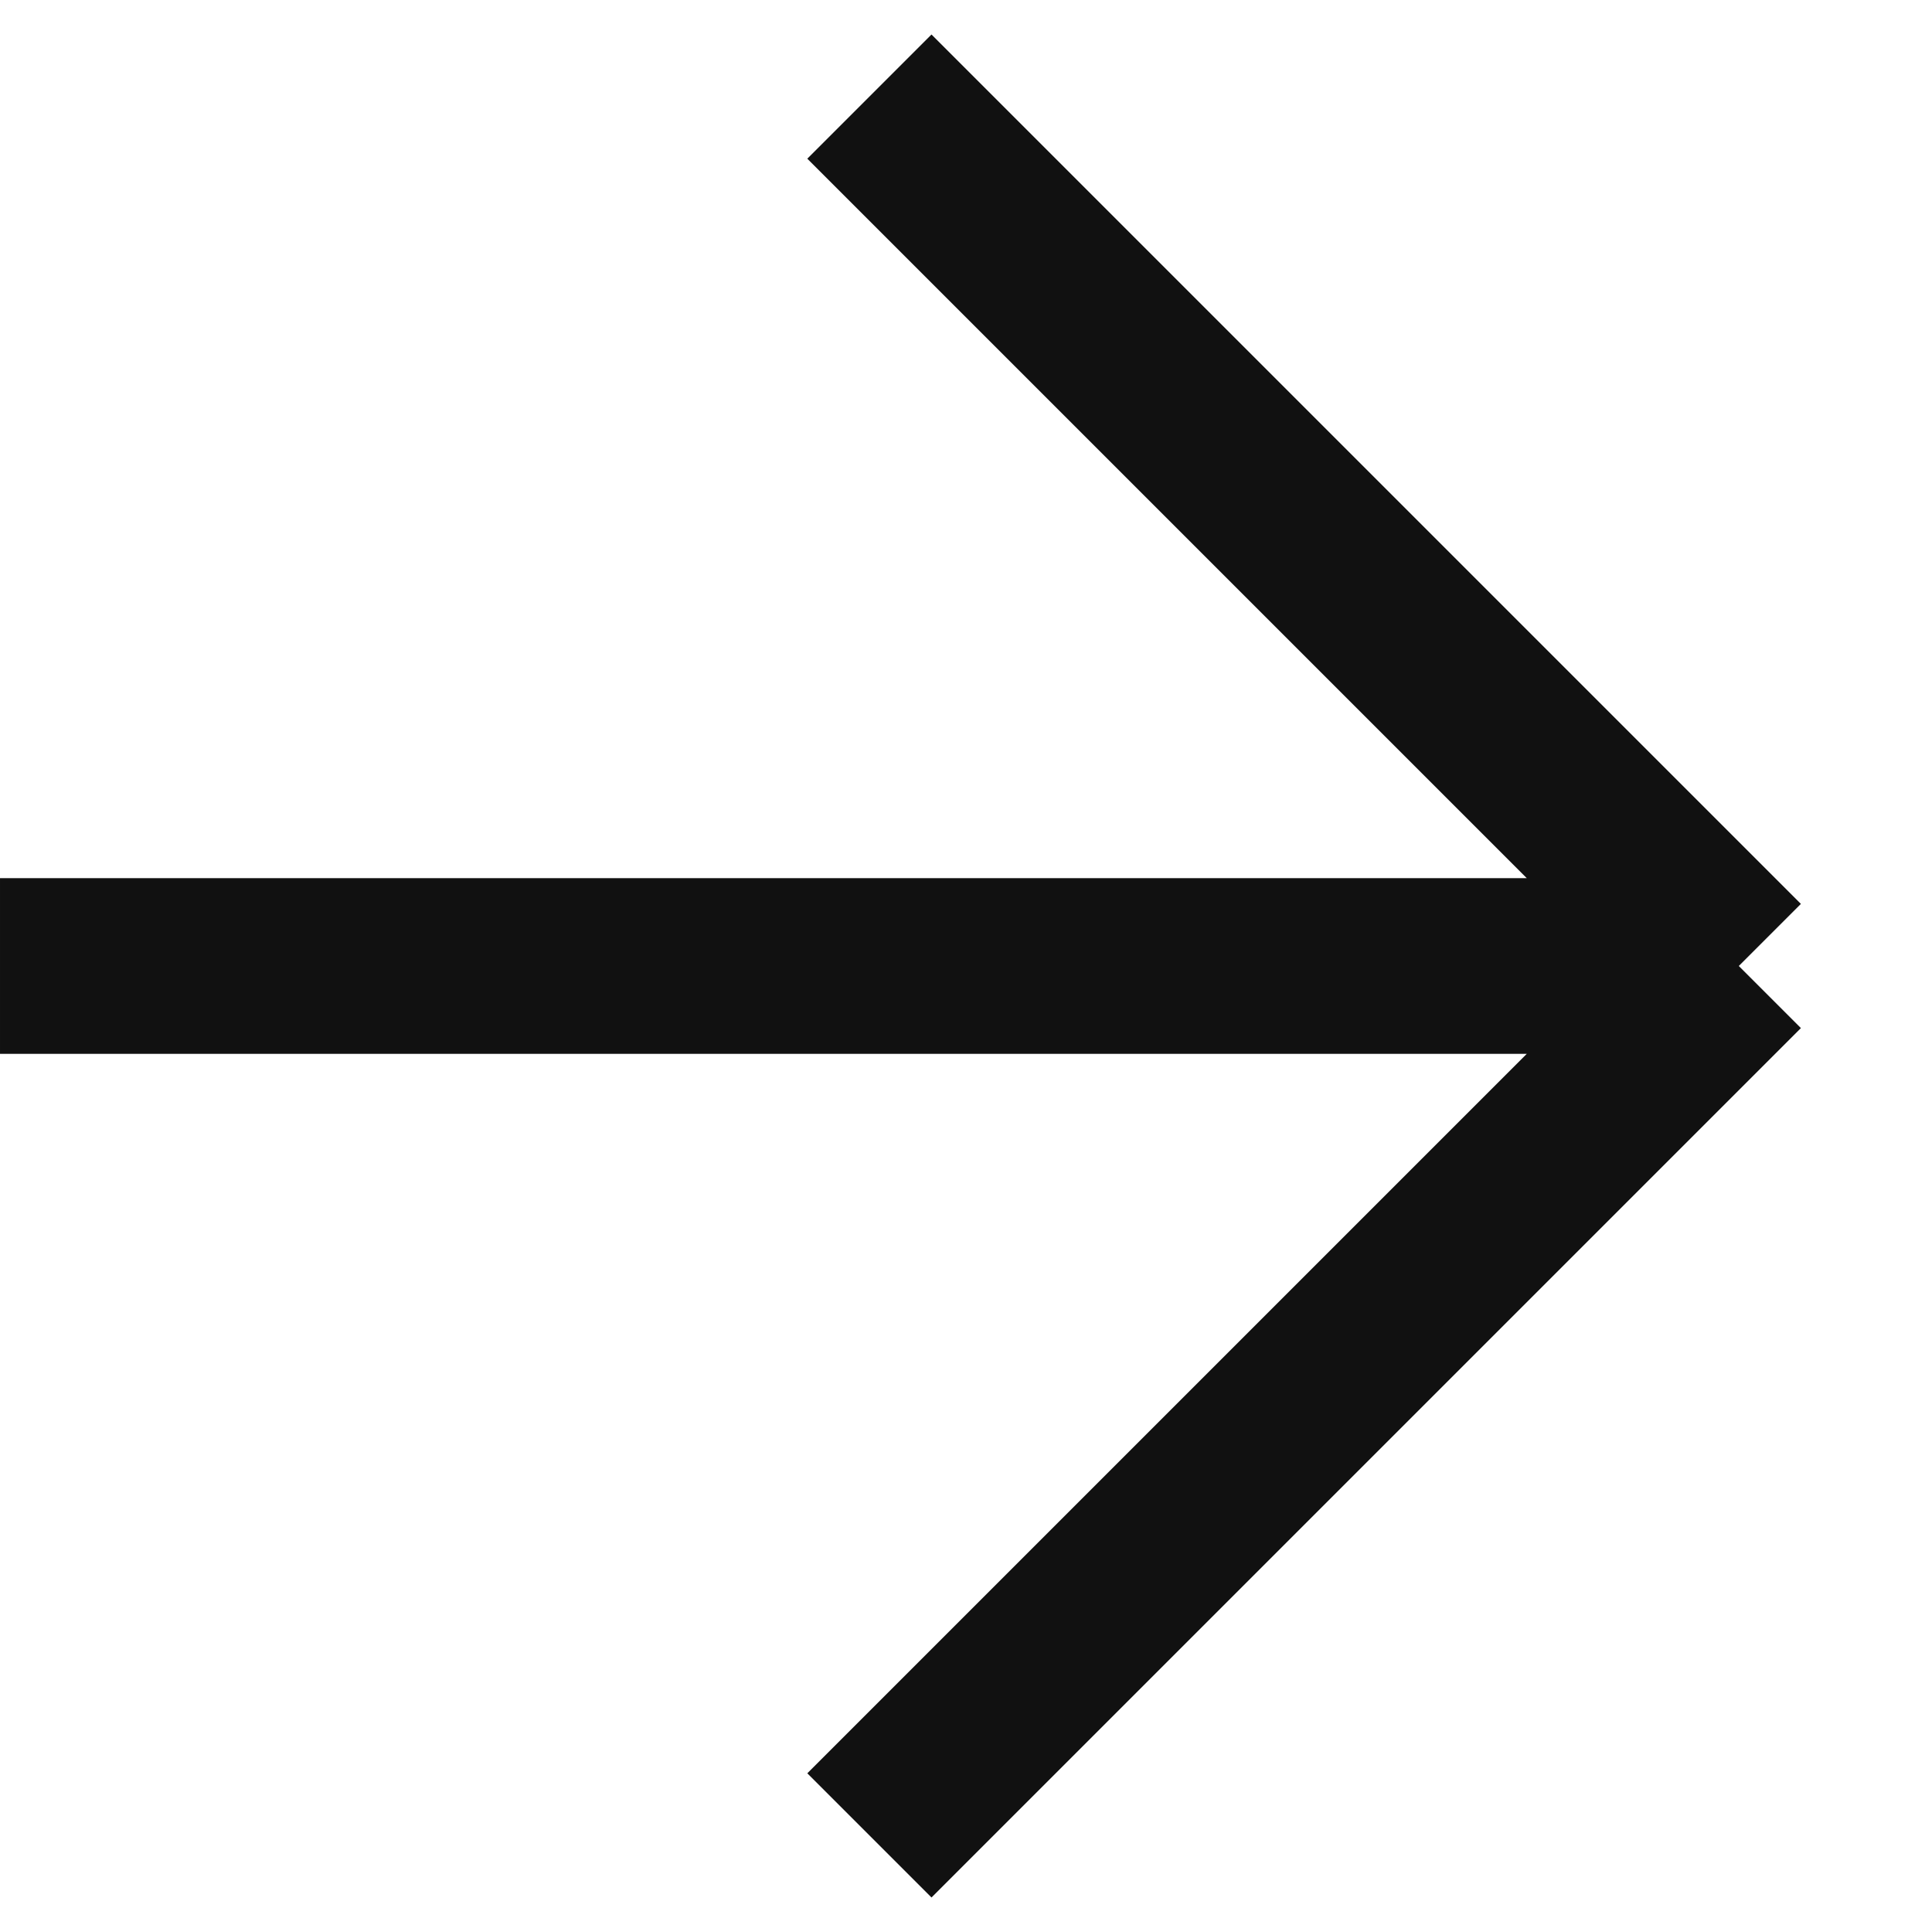
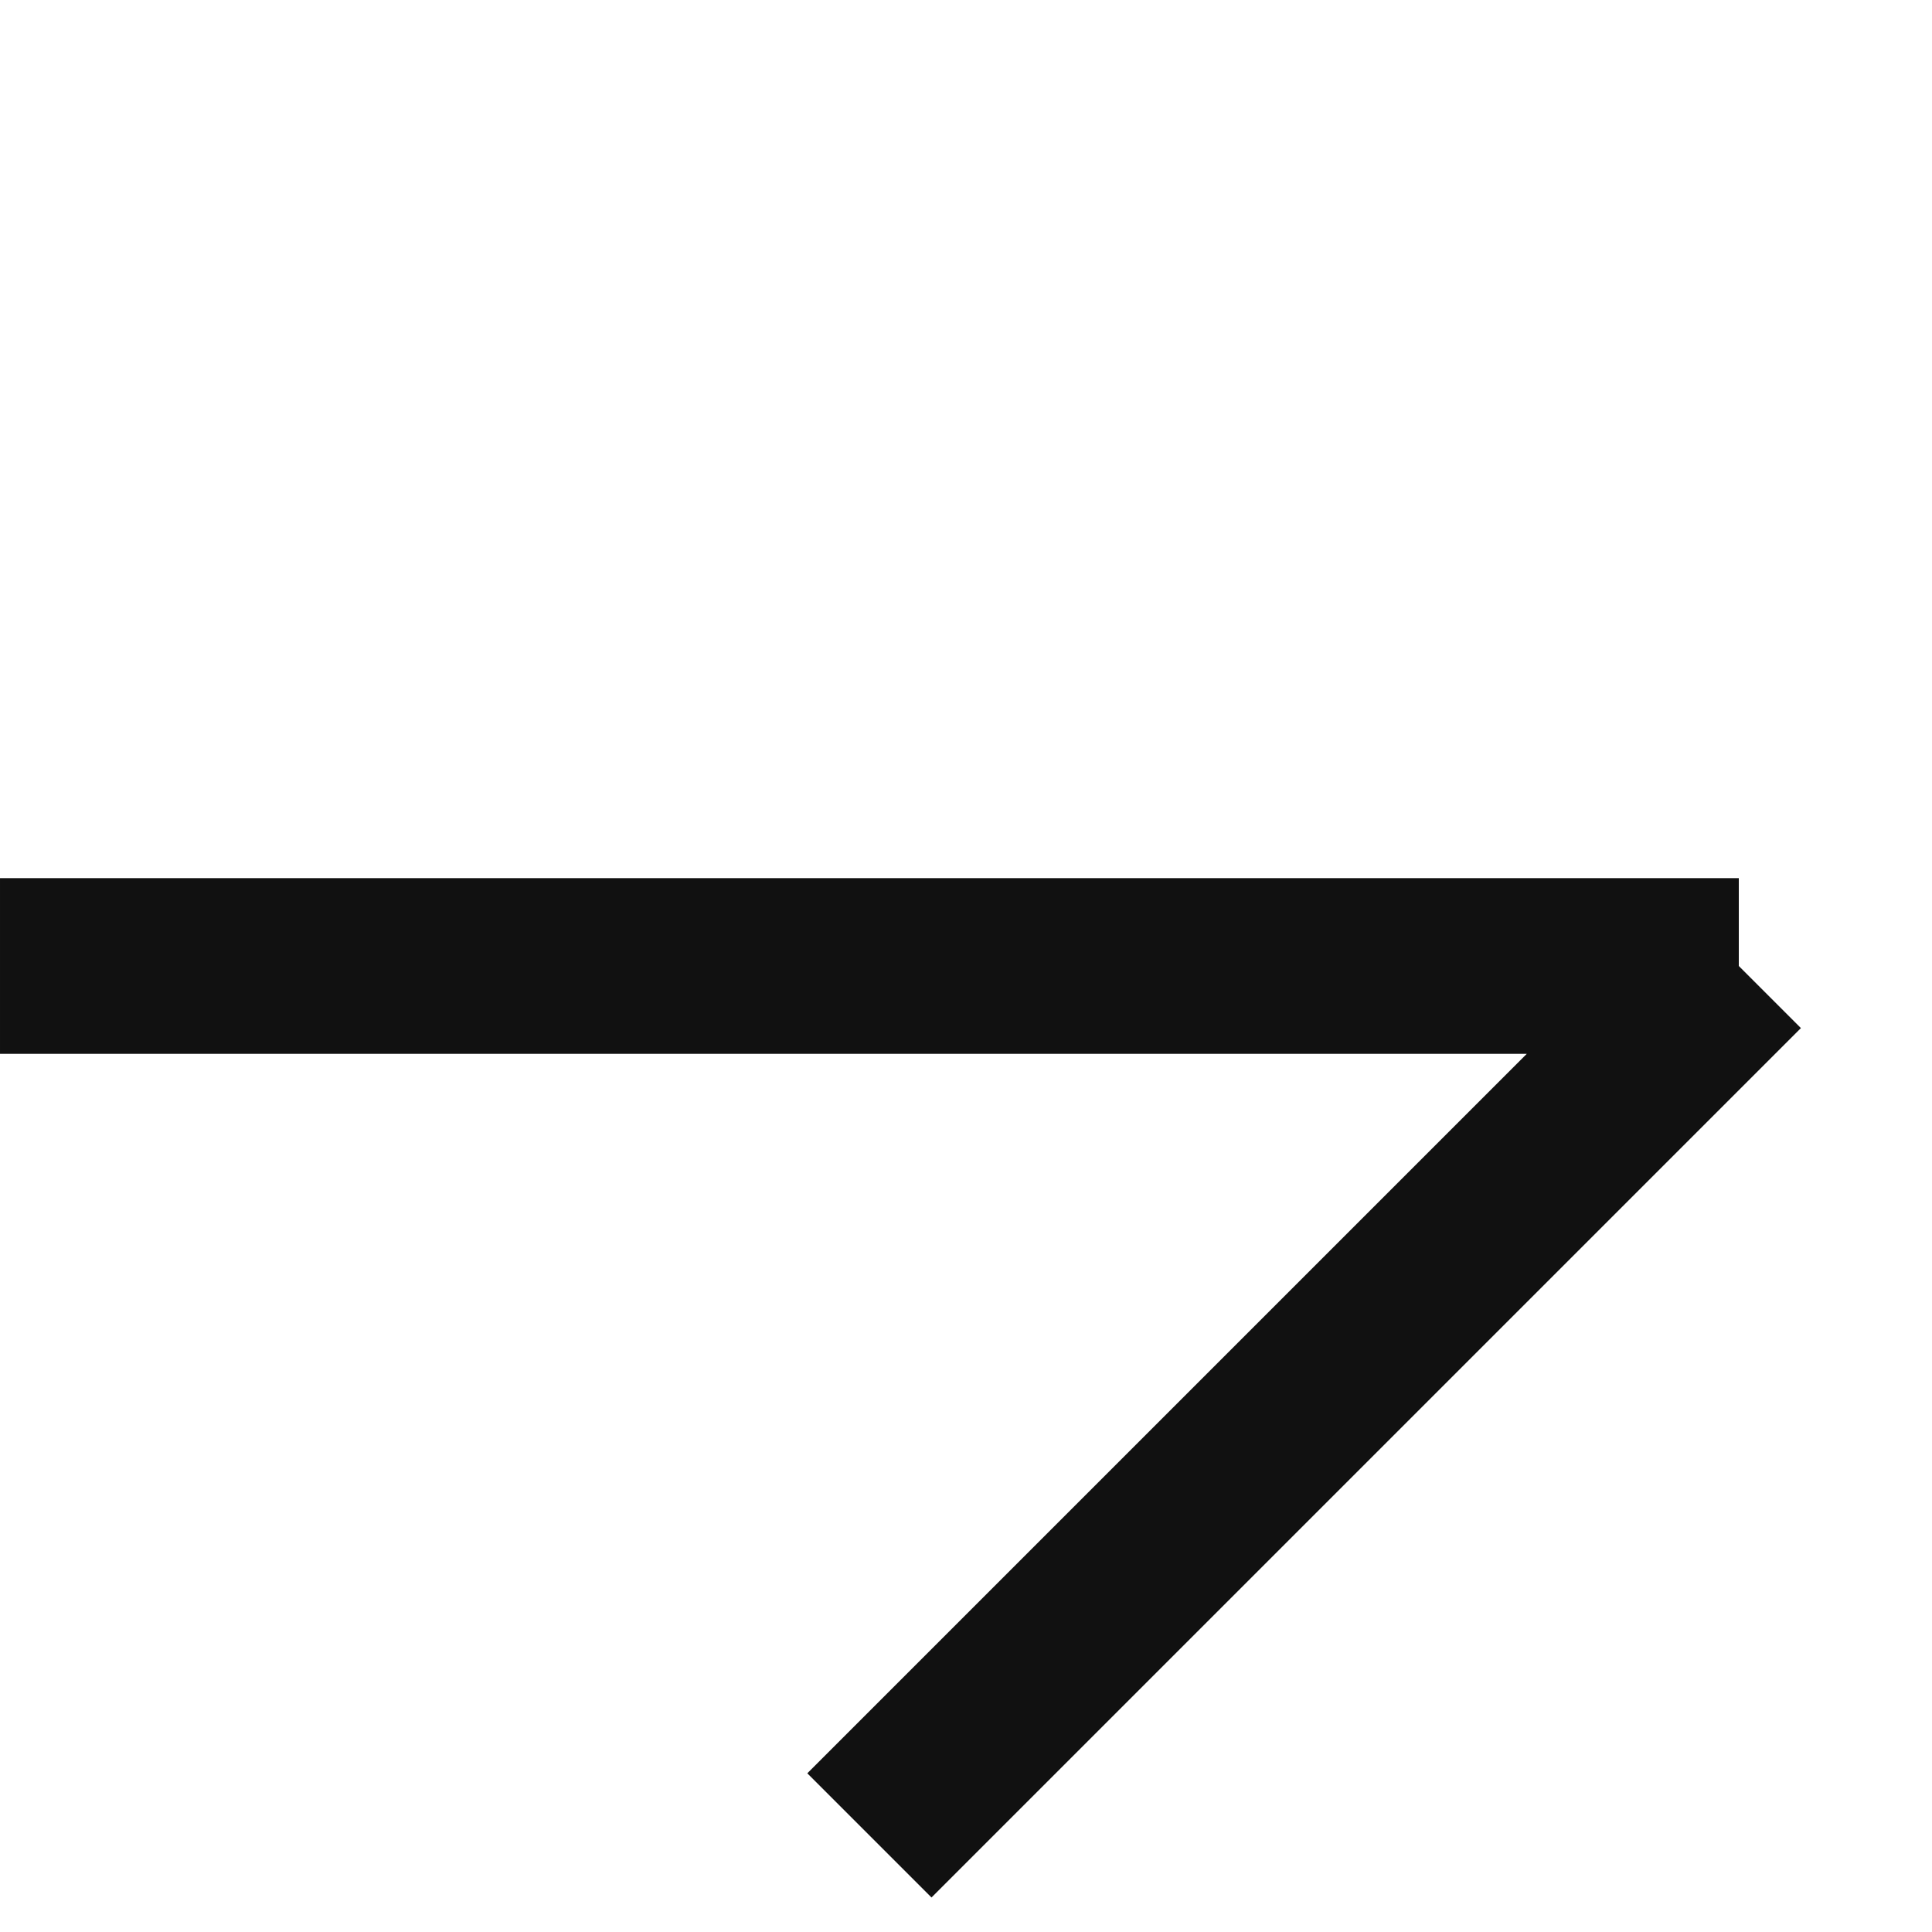
<svg xmlns="http://www.w3.org/2000/svg" width="11" height="11" viewBox="0 0 11 11" fill="none">
-   <path d="M4.95 0.55L9.9 5.5M9.9 5.5L4.95 10.45M9.9 5.5H2.0746e-05" stroke="#111111" />
+   <path d="M4.95 0.55M9.9 5.5L4.95 10.45M9.9 5.5H2.0746e-05" stroke="#111111" />
</svg>